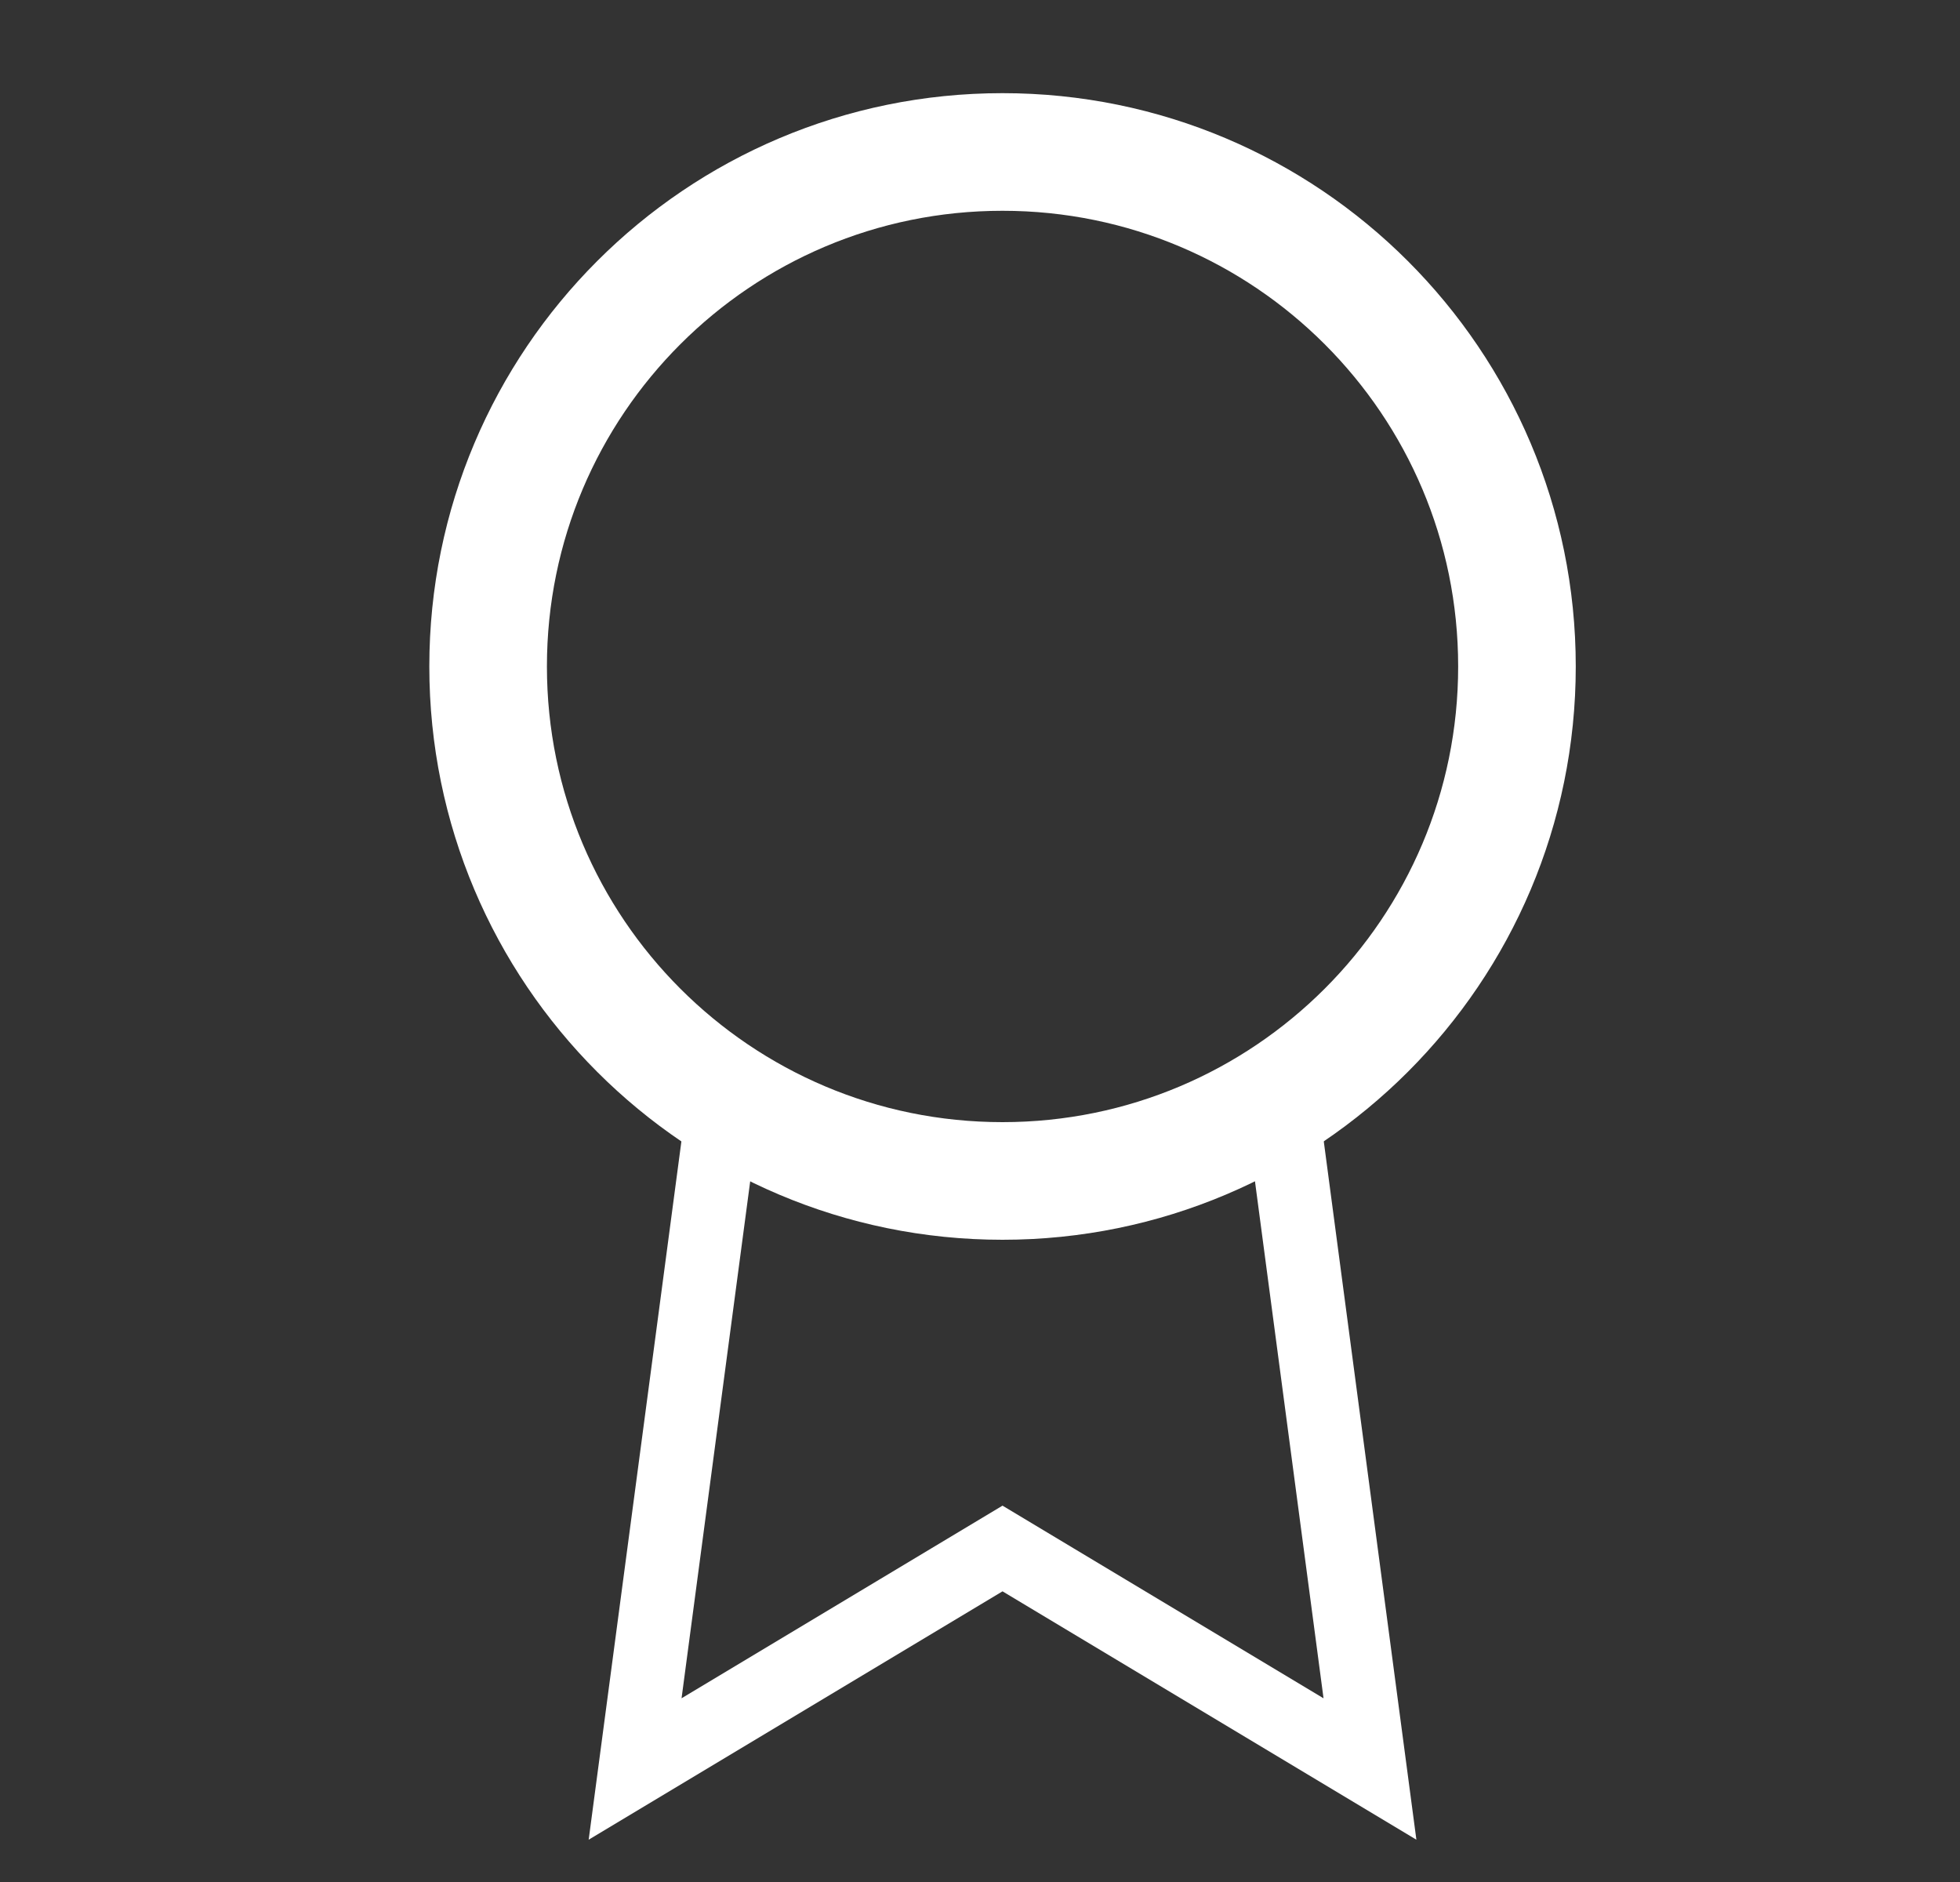
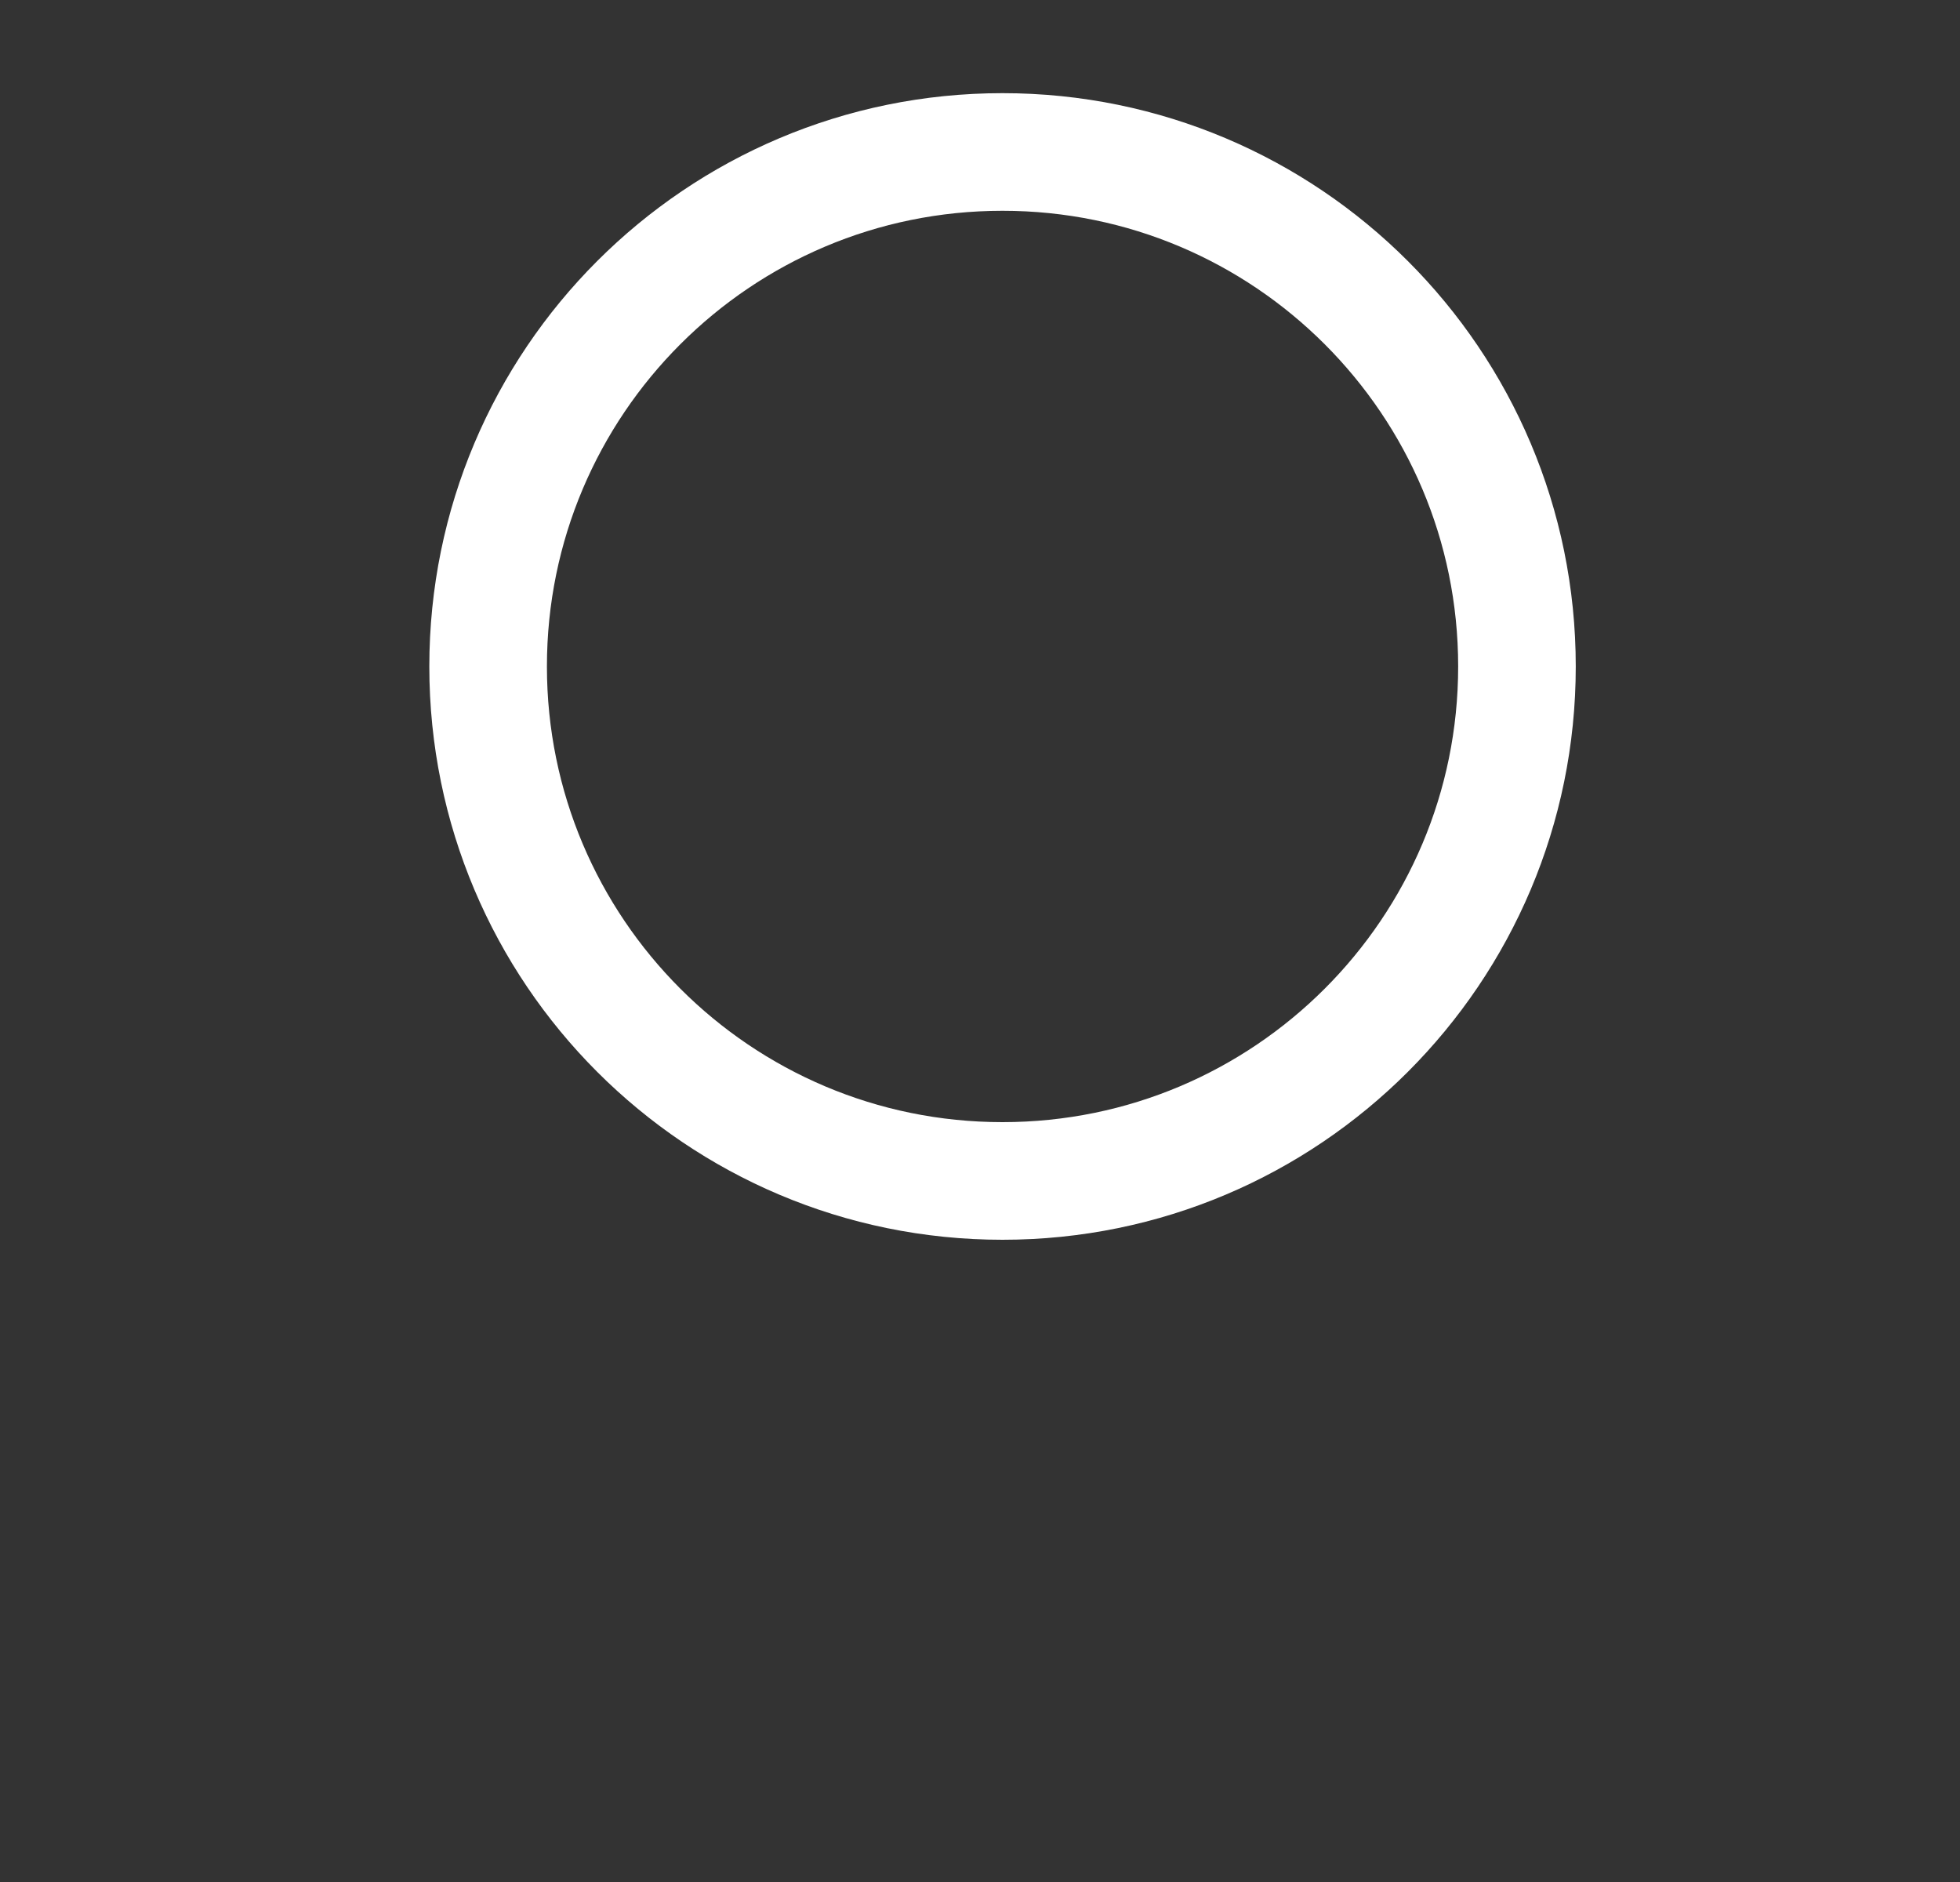
<svg xmlns="http://www.w3.org/2000/svg" fill="none" viewBox="0 0 25 24" height="24" width="25">
  <rect x="0" y="0" width="25" height="24" fill="#333333" stroke="none" />
  <path stroke-width="1.5" stroke="white" d="M12.787 15.06C16.411 15.06 19.349 12.123 19.349 8.499C19.349 4.875 16.411 1.938 12.787 1.938C9.163 1.938 6.226 4.875 6.226 8.499C6.226 12.123 9.163 15.06 12.787 15.06Z" />
-   <path stroke-width="0.937" stroke="white" d="M9.235 14.02L8.101 22.559L12.787 19.747L17.474 22.559L16.34 14.01" />
</svg>